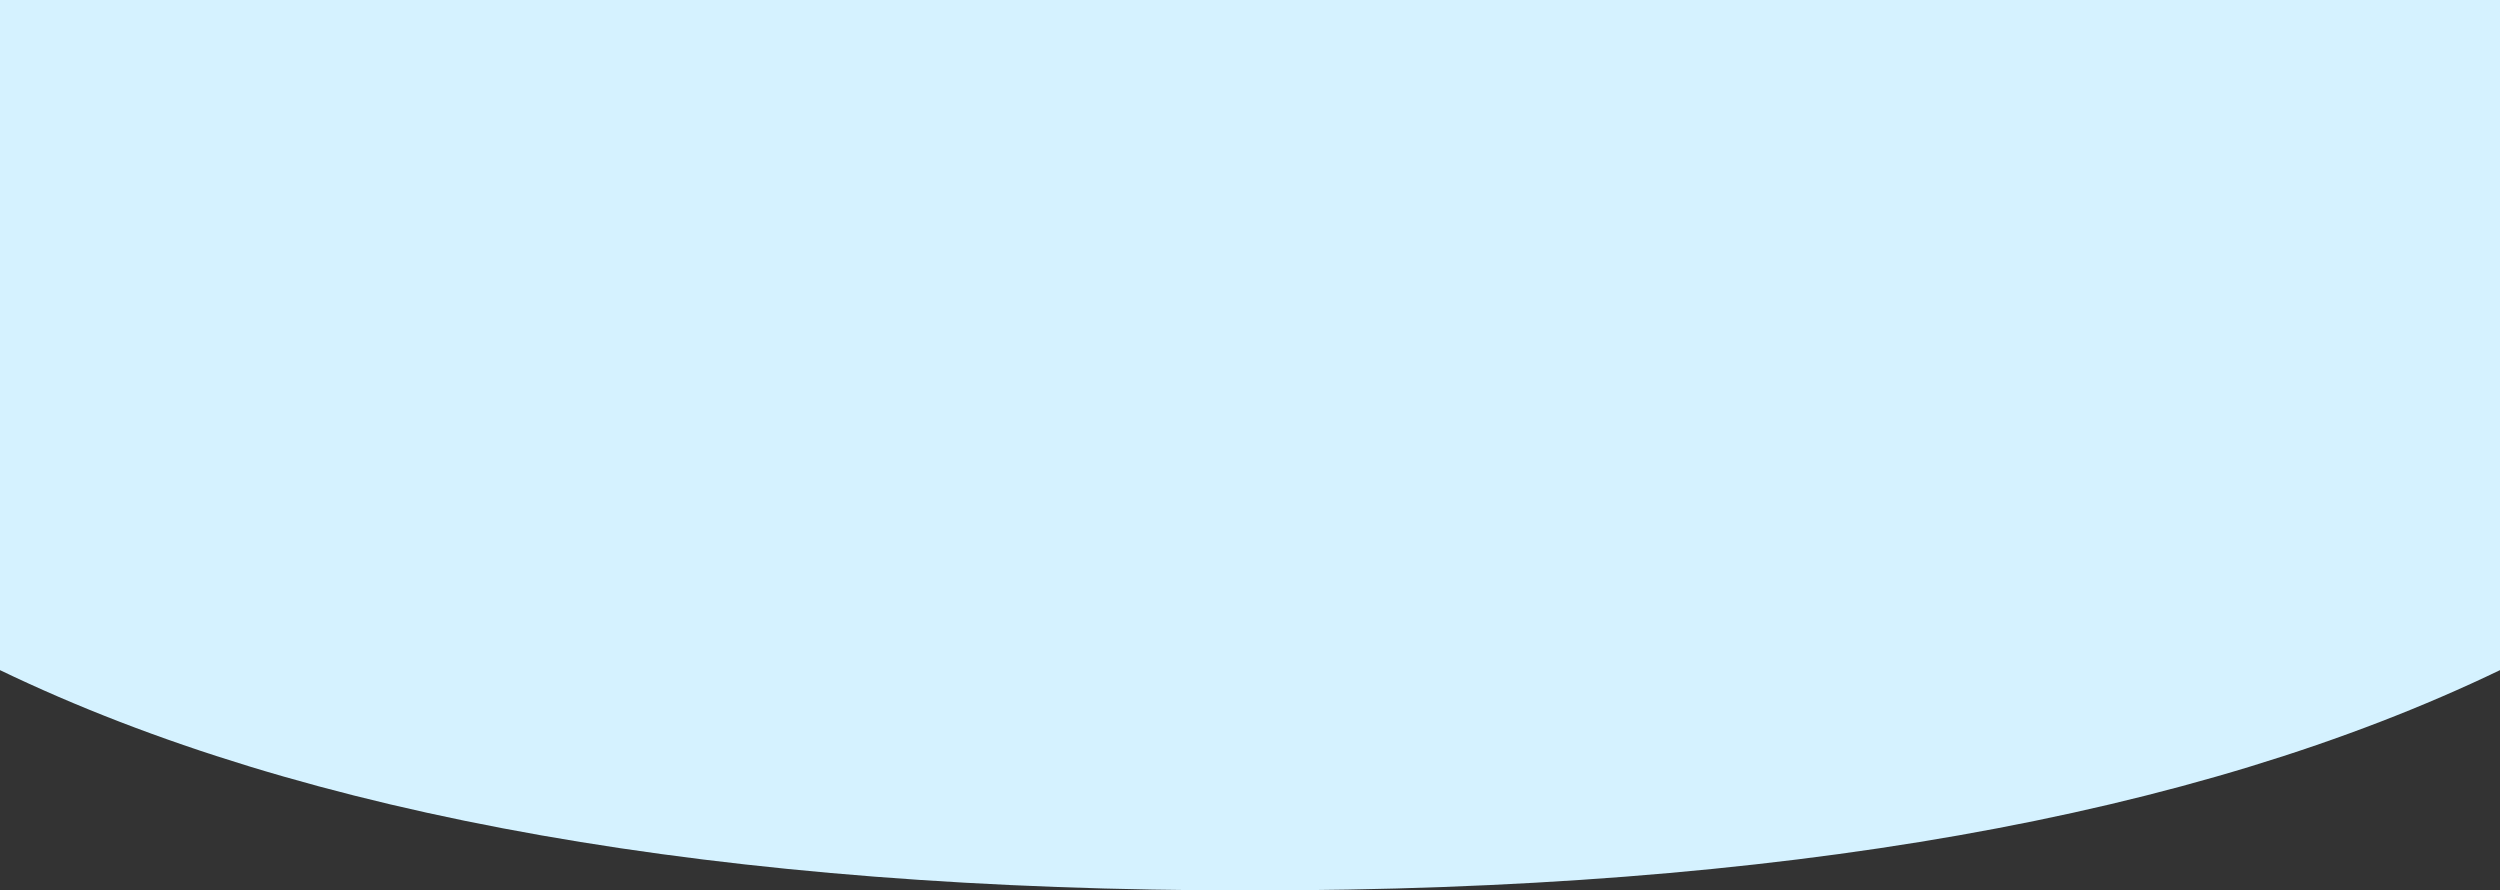
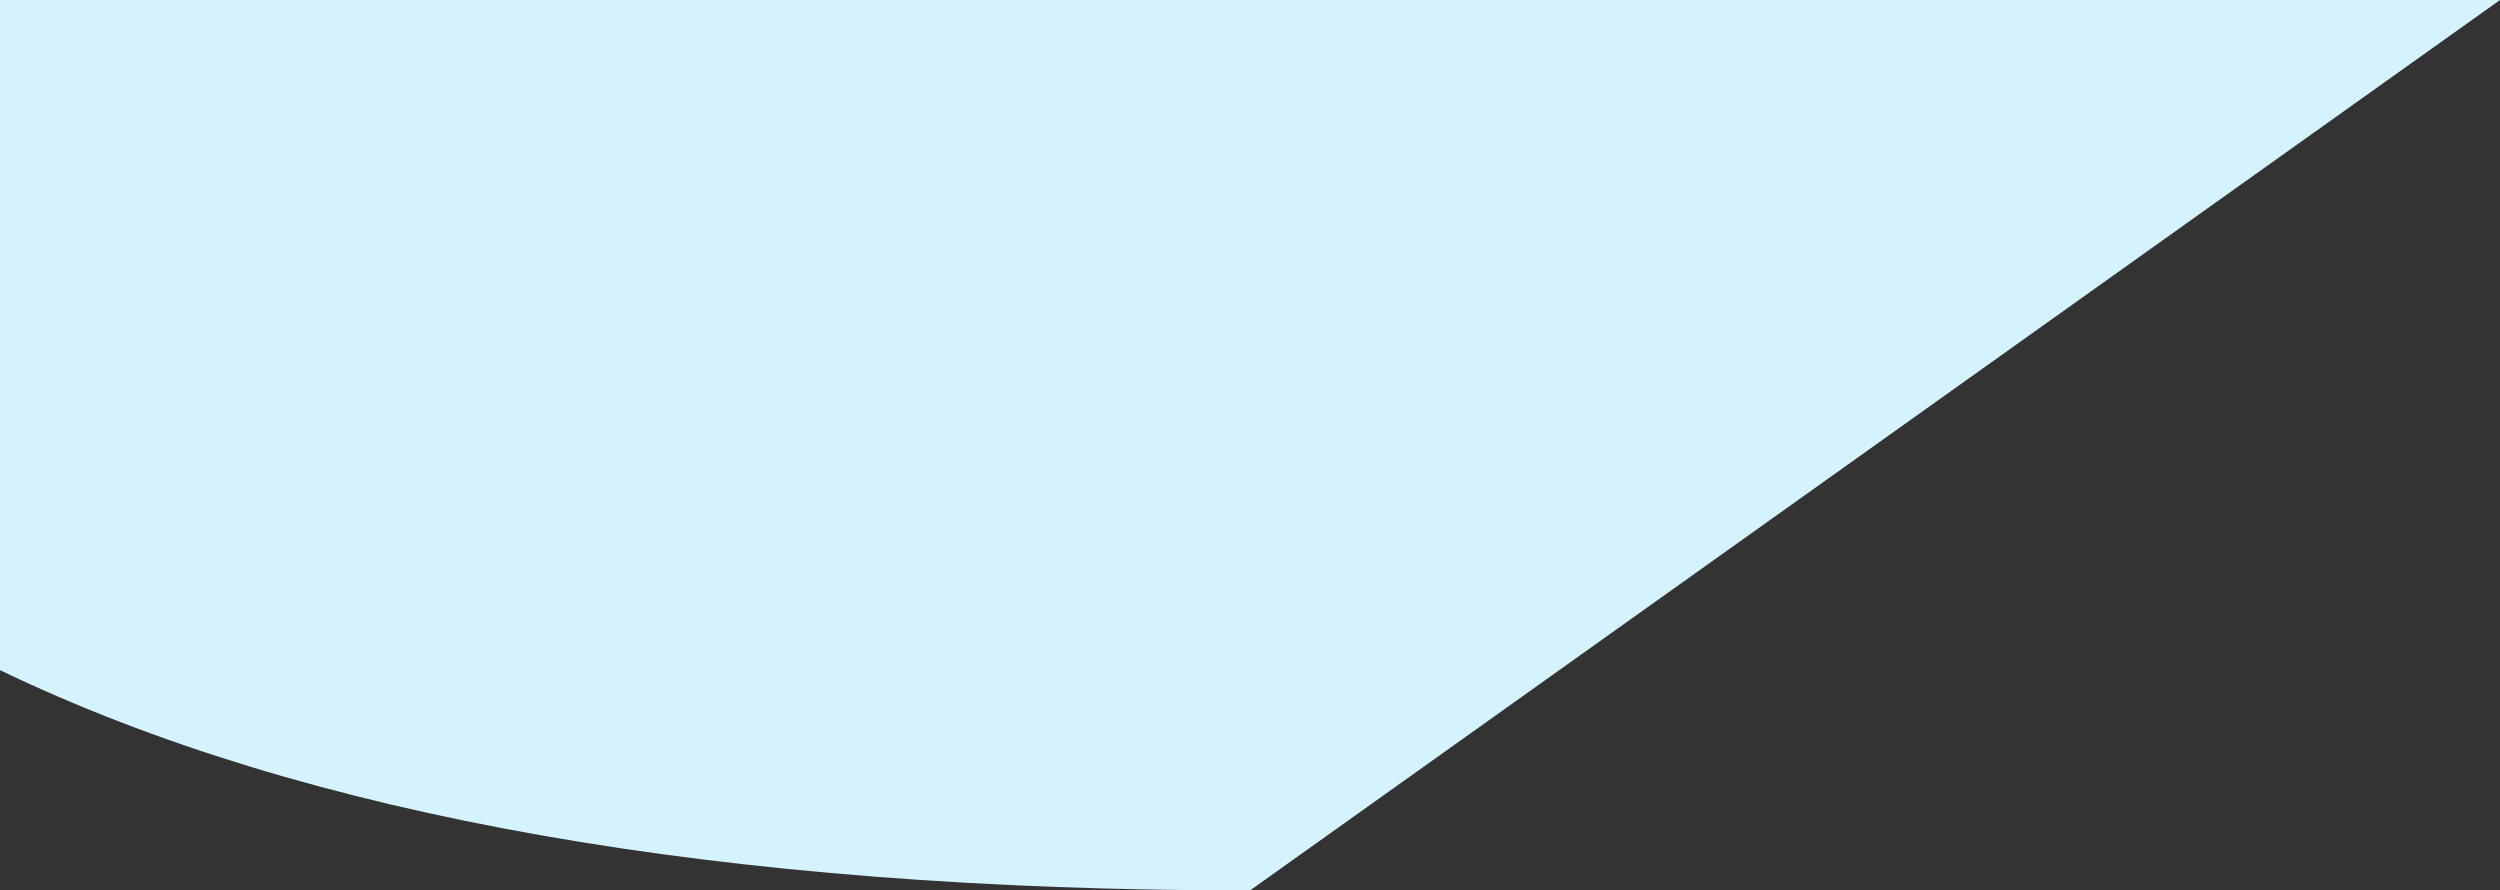
<svg xmlns="http://www.w3.org/2000/svg" width="1780px" height="634px" viewBox="0 0 1780 634" version="1.1">
  <rect x="0" y="0" width="1780" height="634" fill="#333333" stroke="none" />
  <title>Path Copy 2</title>
  <g id="Page-1" stroke="none" stroke-width="1" fill="none" fill-rule="evenodd">
-     <path d="M-3.63797881e-12,156.869 C217.184,52.29 513.851,0 890,0 C1266.149,0 1562.816,52.29 1780,156.869 L1780,634 L1631.667,634 C1483.333,634 1186.667,634 890,634 C593.333,634 296.667,634 148.333,634 L-3.63797881e-12,634 L-3.63797881e-12,156.869 Z" id="Path-Copy-2" fill="#D5F2FF" fill-rule="nonzero" transform="translate(890, 317) scale(1, -1) translate(-890, -317) " />
+     <path d="M-3.63797881e-12,156.869 C217.184,52.29 513.851,0 890,0 L1780,634 L1631.667,634 C1483.333,634 1186.667,634 890,634 C593.333,634 296.667,634 148.333,634 L-3.63797881e-12,634 L-3.63797881e-12,156.869 Z" id="Path-Copy-2" fill="#D5F2FF" fill-rule="nonzero" transform="translate(890, 317) scale(1, -1) translate(-890, -317) " />
  </g>
</svg>